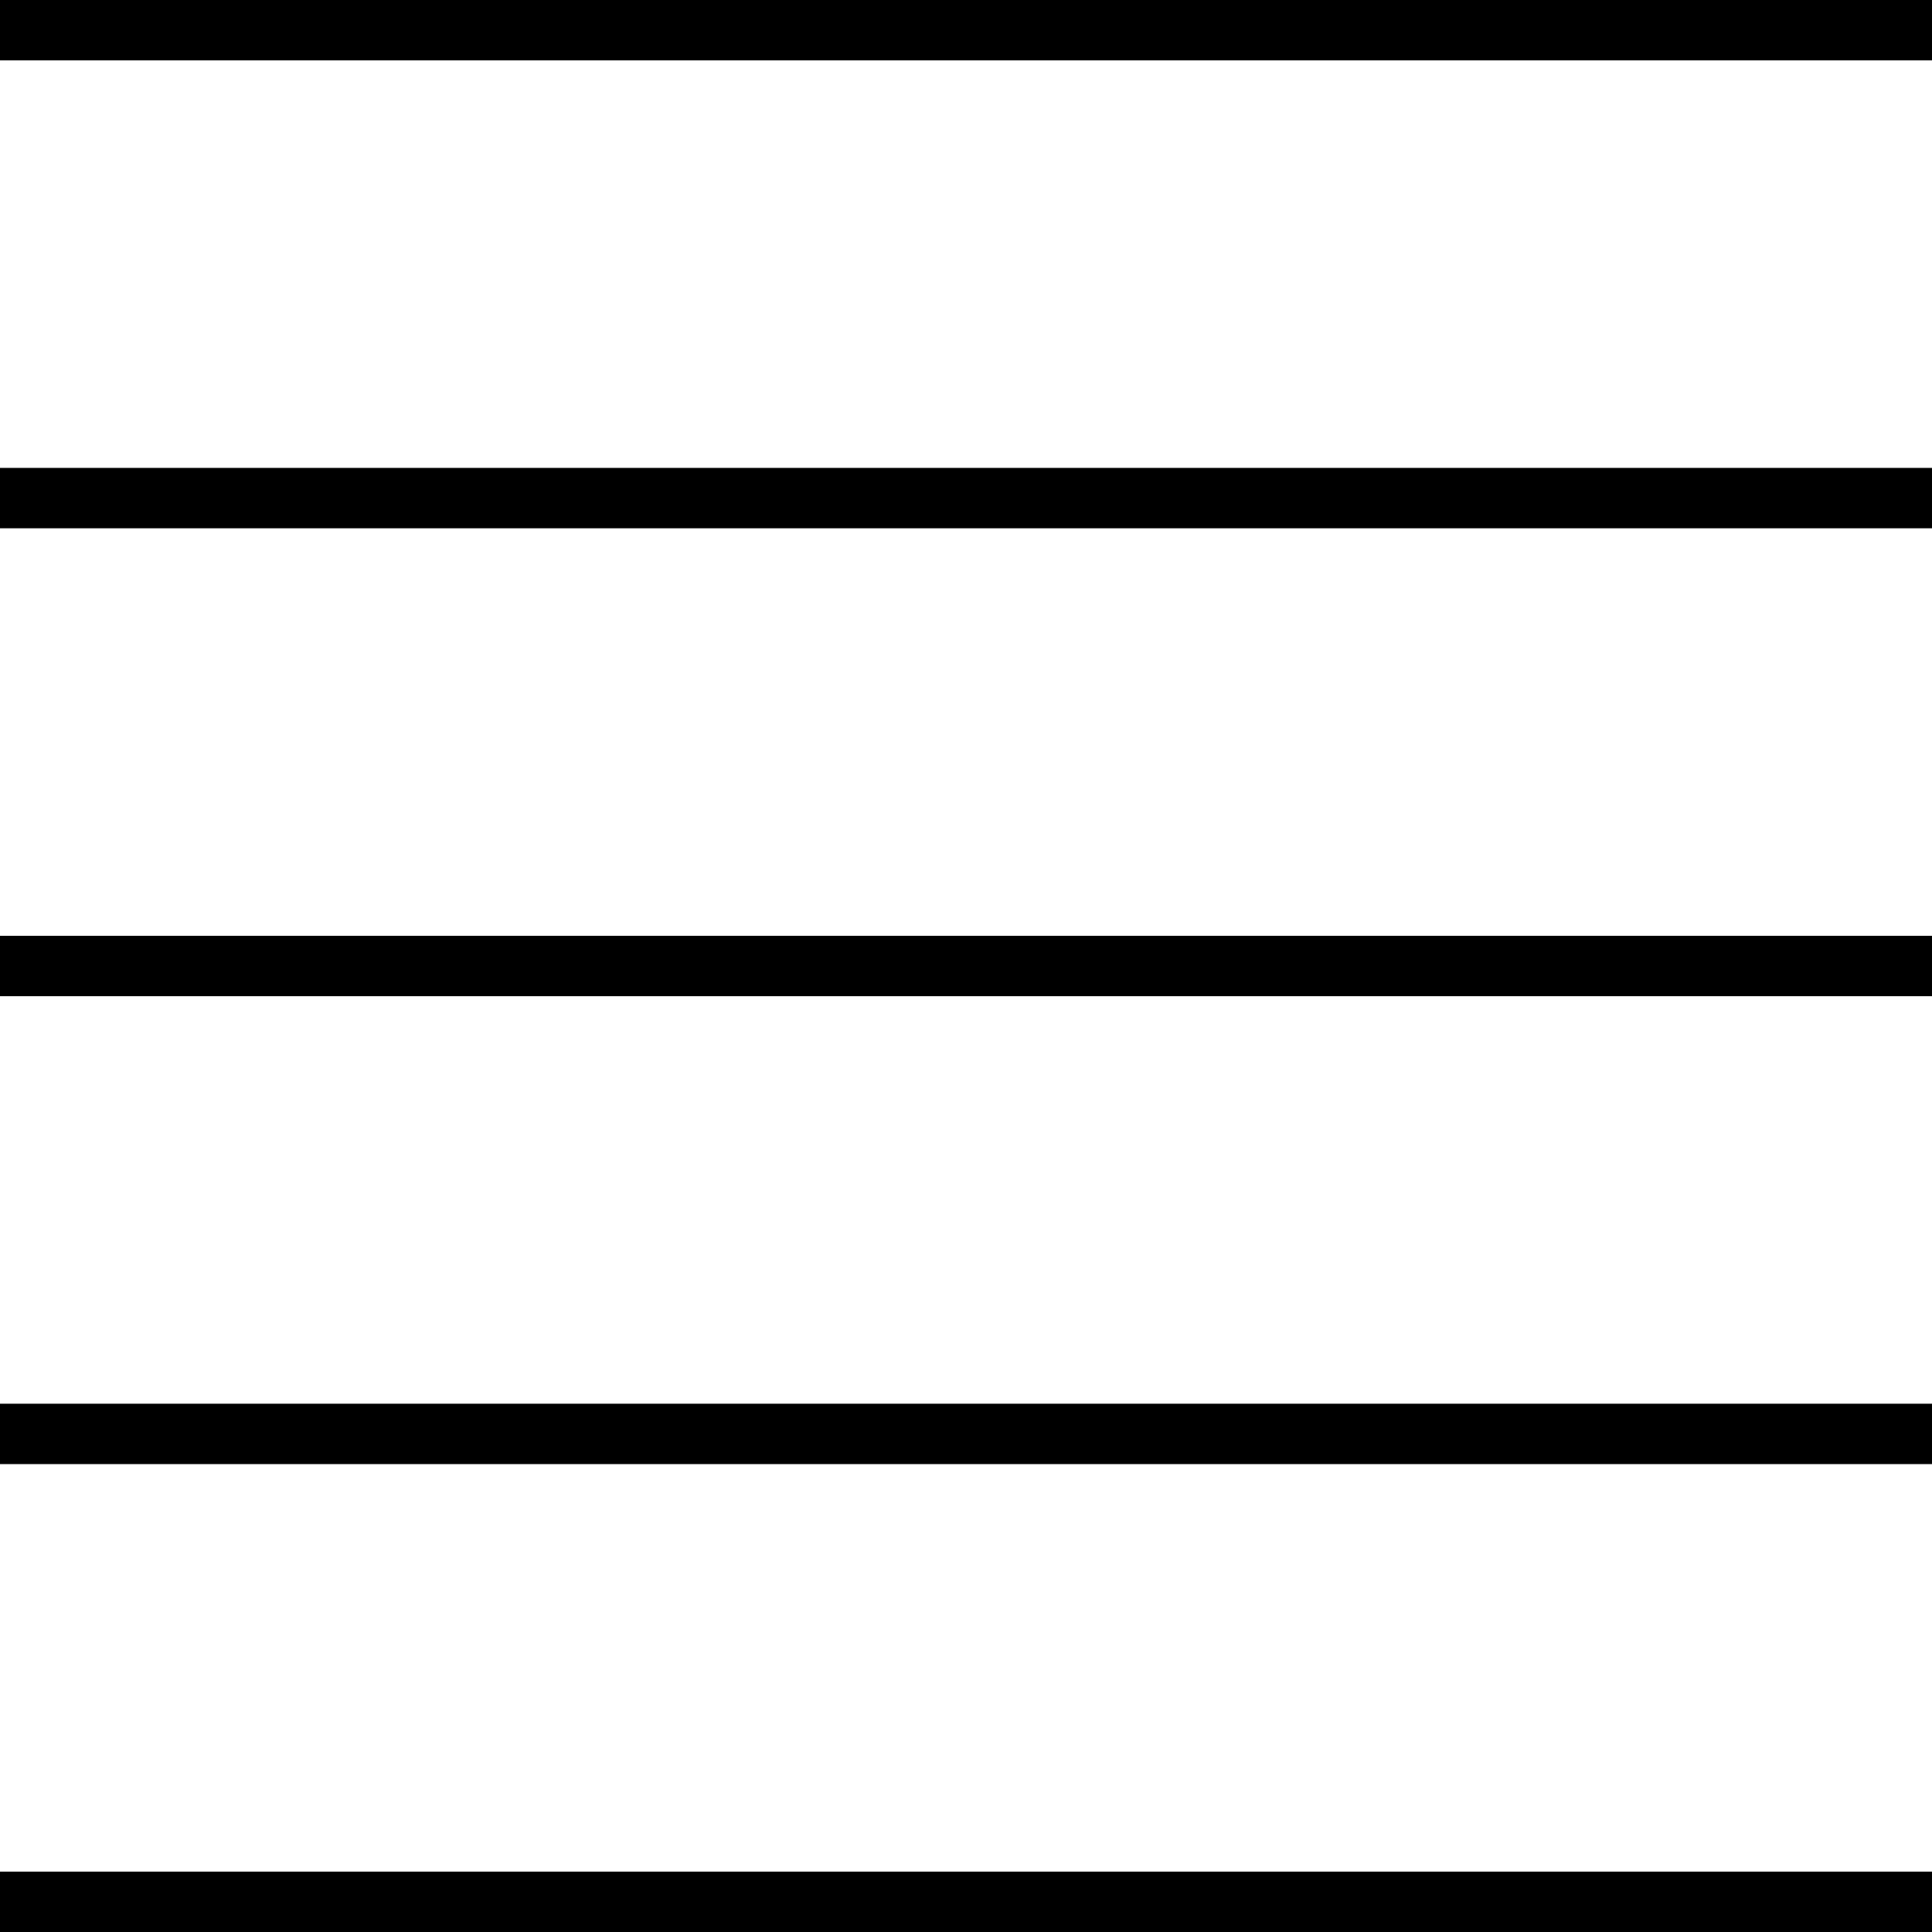
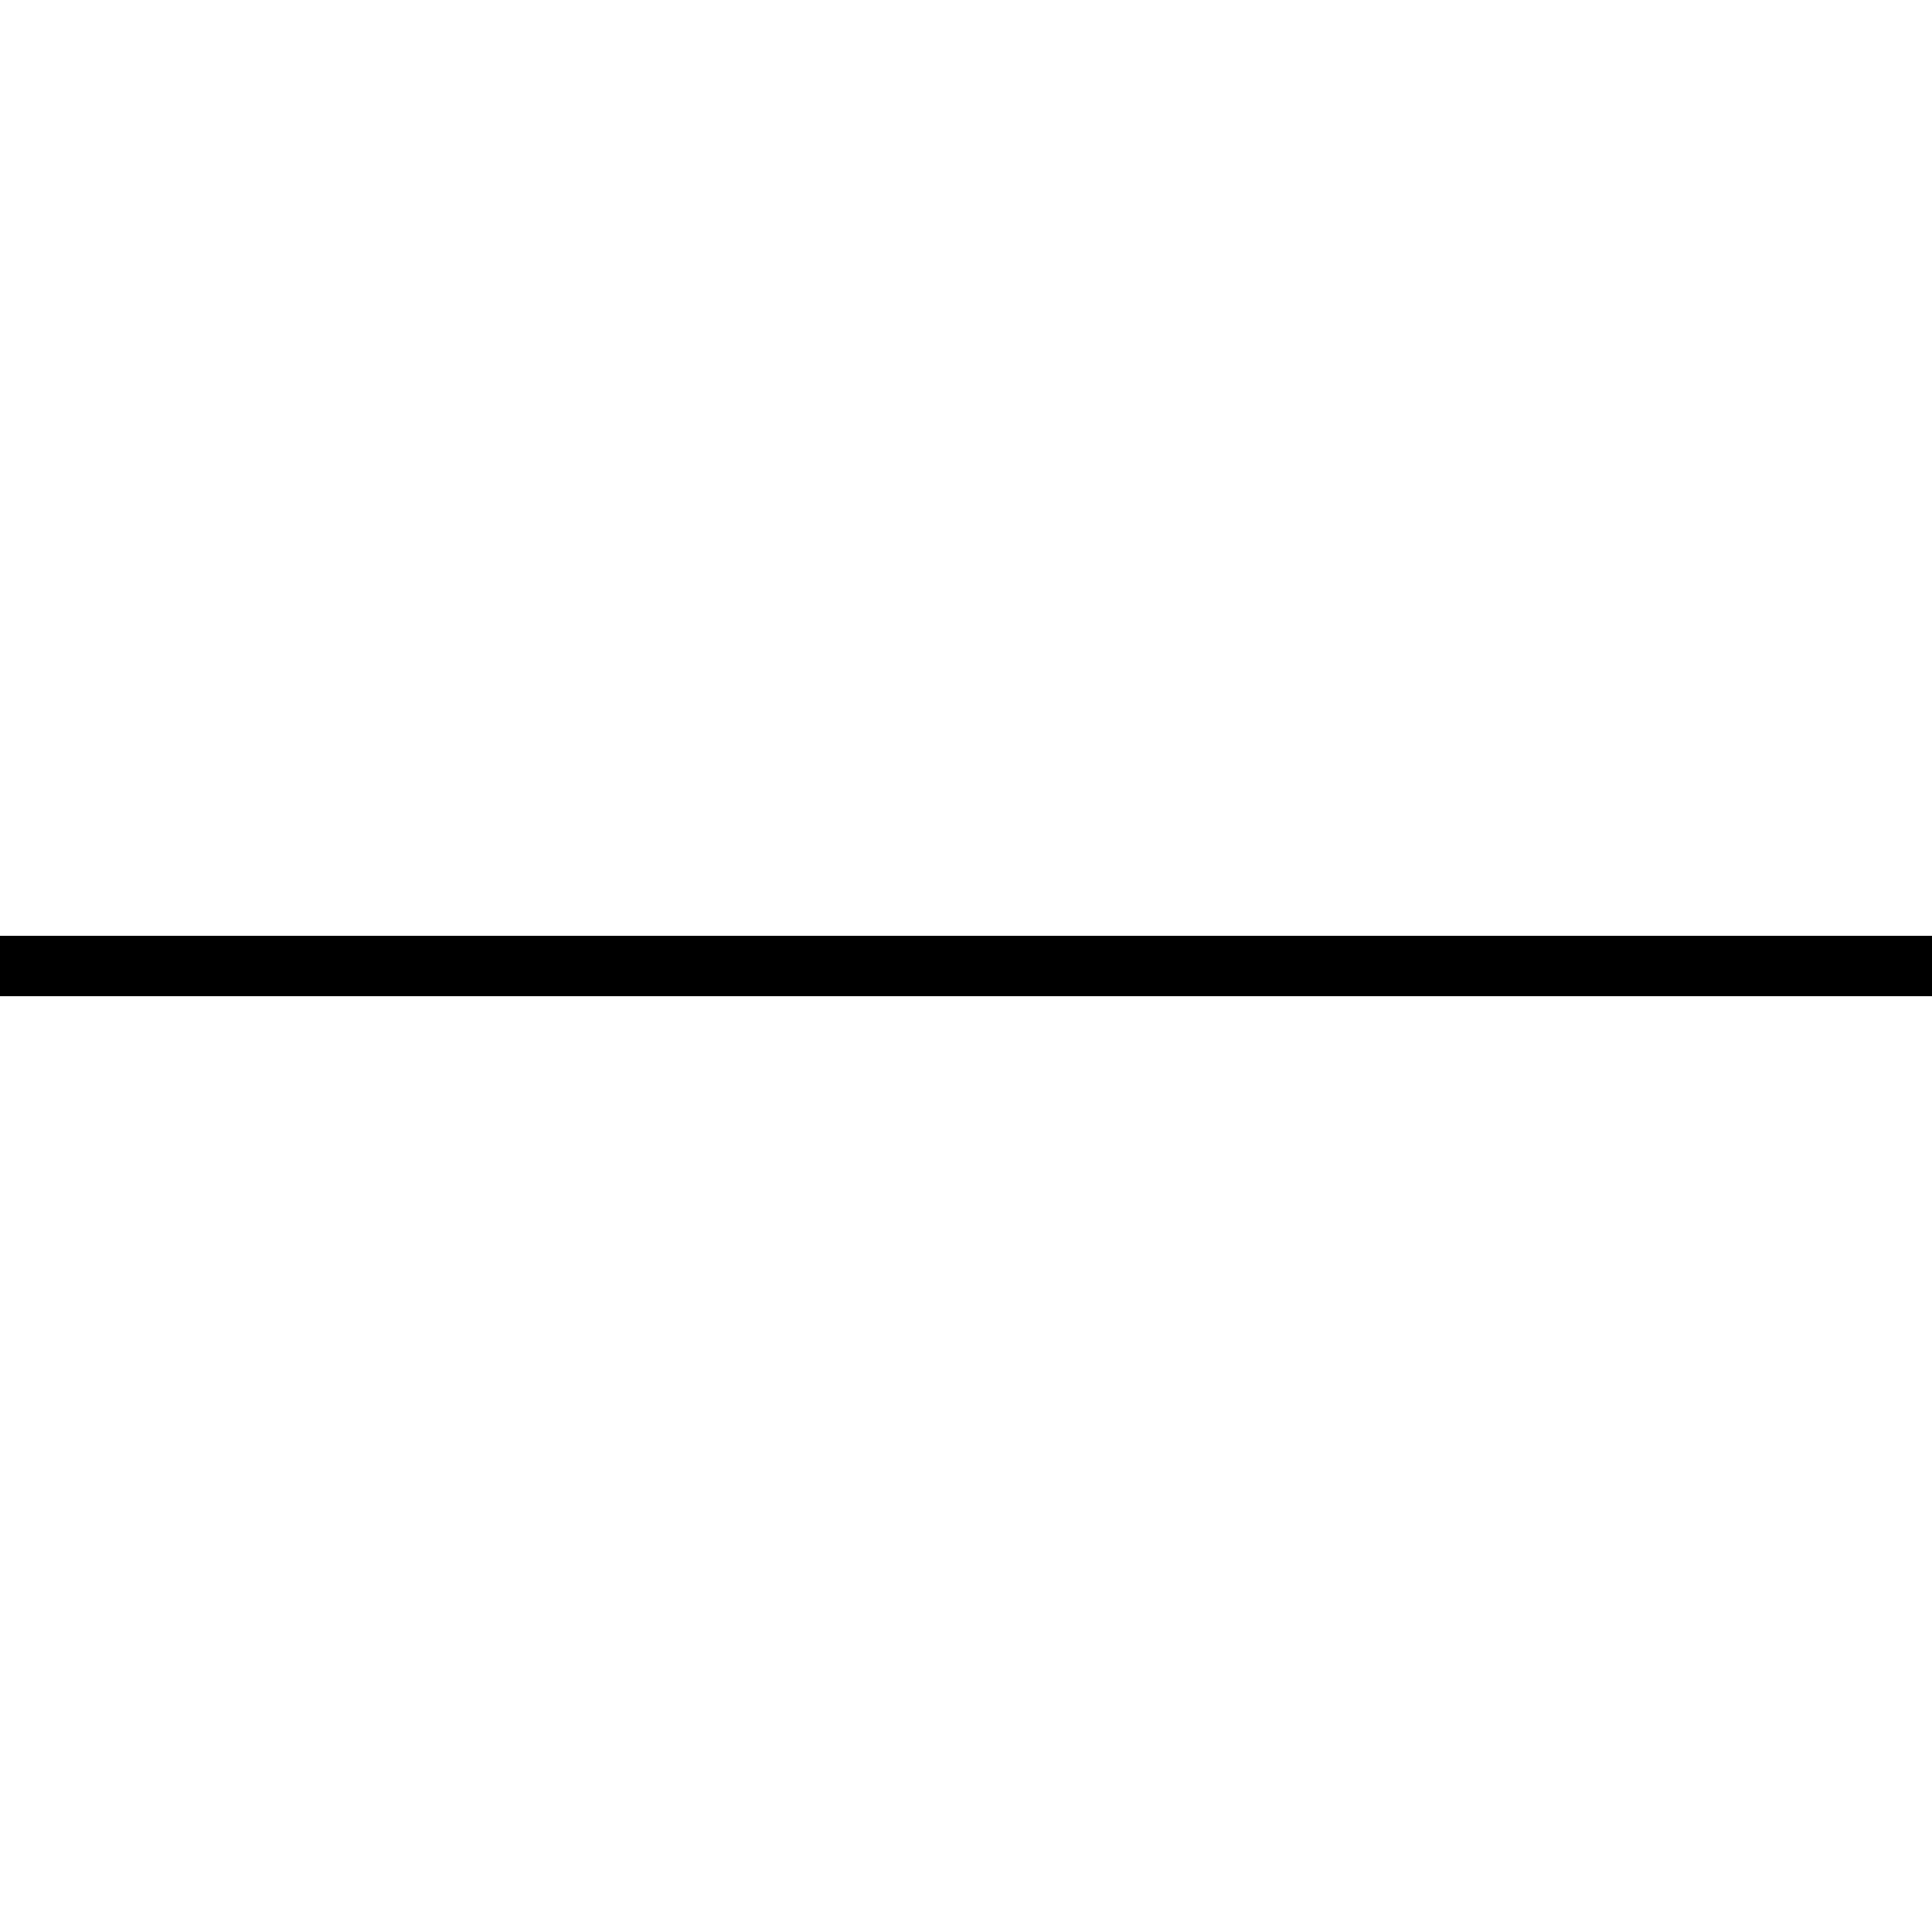
<svg xmlns="http://www.w3.org/2000/svg" fill="#000000" version="1.1" id="Capa_1" viewBox="0 0 490 490" xml:space="preserve">
  <g>
-     <rect width="490" height="15.313" />
-     <rect y="118.672" width="490" height="15.313" />
    <rect y="237.344" width="490" height="15.313" />
-     <rect y="356.016" width="490" height="15.313" />
-     <rect y="474.688" width="490" height="15.313" />
  </g>
</svg>